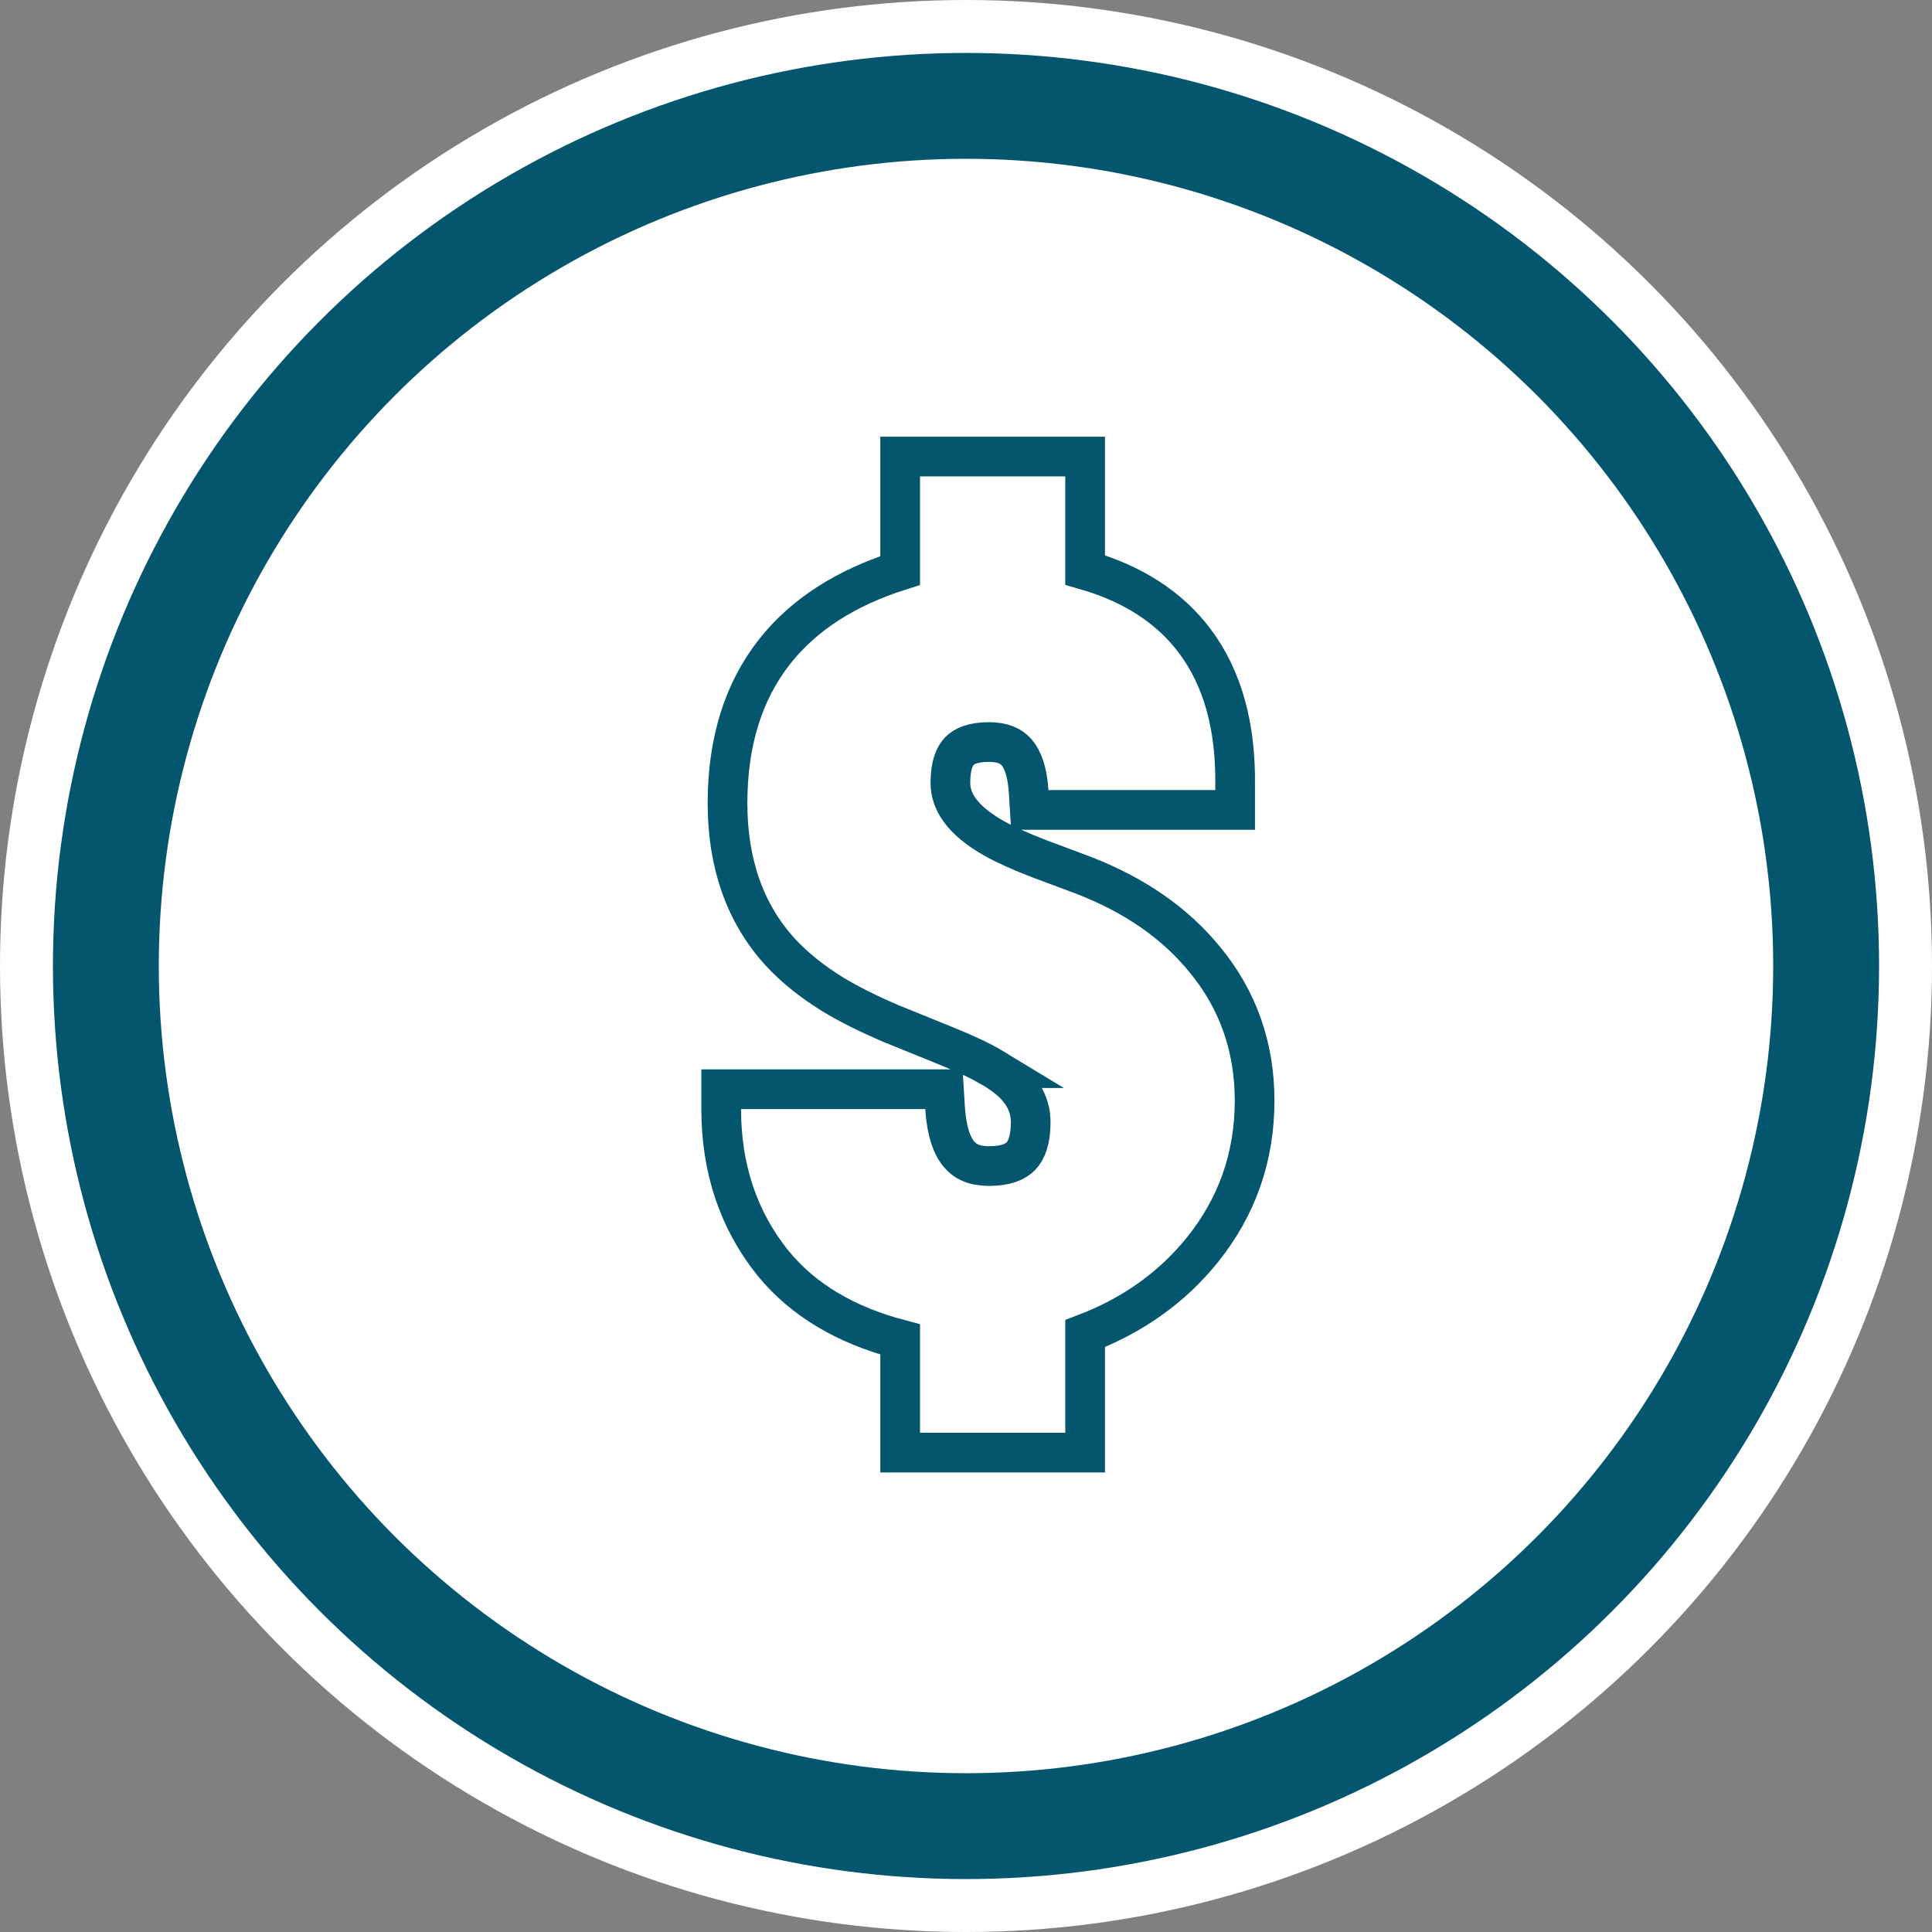
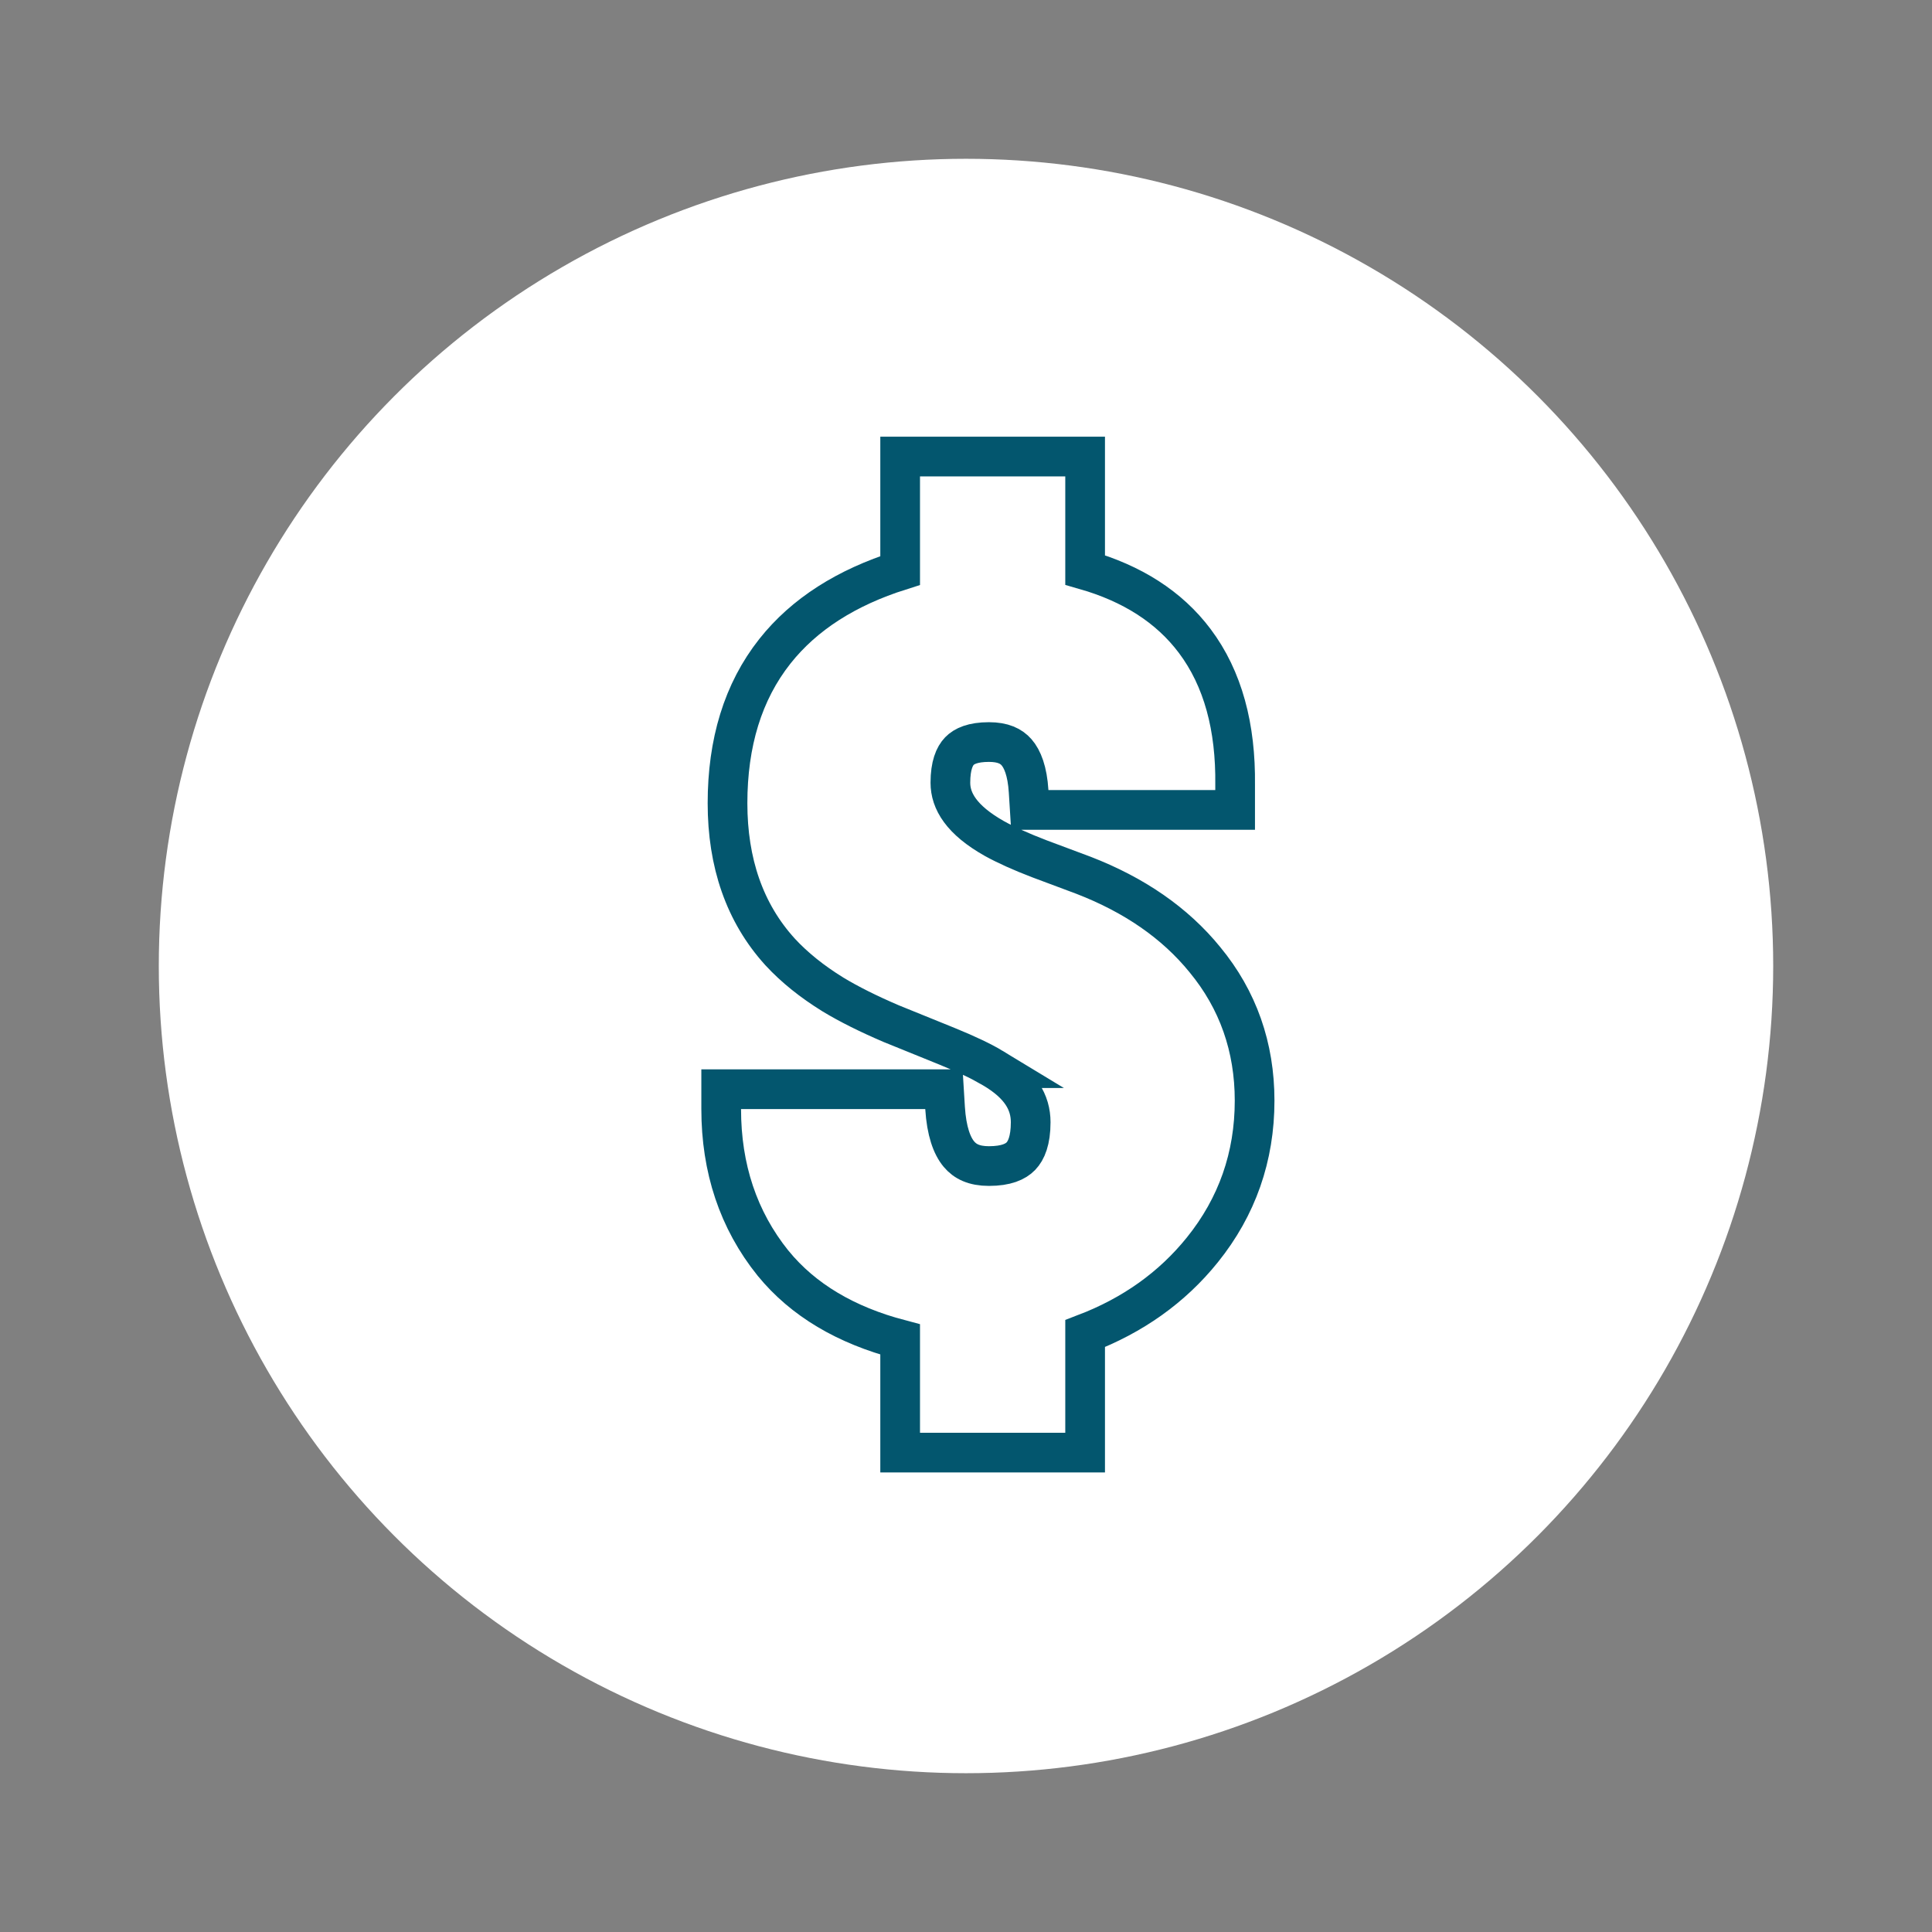
<svg xmlns="http://www.w3.org/2000/svg" width="73" height="73" viewBox="0 0 73 73" fill="none">
  <rect x="0" y="0" width="73" height="73" fill="#808080" stroke="none" />
-   <circle cx="36.5" cy="36.5" r="35.5" fill="#03566E" stroke="white" stroke-width="2" />
  <circle cx="36.5" cy="36.5" r="30.5" fill="white" />
-   <path d="M45.429 47.228L45.429 47.228C46.745 45.595 47.405 43.705 47.405 41.587C47.405 39.565 46.779 37.777 45.525 36.259C44.394 34.868 42.853 33.812 40.939 33.072L40.939 33.072L40.931 33.069L39.283 32.453C38.576 32.183 38.01 31.926 37.574 31.685C36.326 30.981 35.91 30.264 35.91 29.575C35.91 28.922 36.068 28.57 36.251 28.38C36.43 28.195 36.754 28.038 37.367 28.038C37.9 28.038 38.208 28.194 38.409 28.423C38.631 28.677 38.818 29.13 38.866 29.9L38.91 30.603H39.615H45.919H46.669V29.853V29.659C46.696 27.48 46.212 25.641 45.141 24.217C44.17 22.925 42.769 22.044 41.001 21.536V18V17.25H40.251H34.762H34.012V18V21.556C31.991 22.196 30.394 23.201 29.282 24.604C28.067 26.137 27.489 28.073 27.489 30.35C27.489 32.596 28.133 34.491 29.474 35.966L29.474 35.966L29.478 35.971C30.022 36.559 30.687 37.091 31.464 37.571L31.464 37.571L31.47 37.575C32.078 37.943 32.814 38.31 33.671 38.677L33.678 38.68L33.684 38.682L35.792 39.537C36.558 39.849 37.127 40.123 37.516 40.359L37.515 40.359L37.524 40.364C38.56 40.974 38.944 41.655 38.944 42.403C38.944 43.095 38.776 43.476 38.573 43.686C38.375 43.891 38.021 44.059 37.367 44.059C36.803 44.059 36.462 43.885 36.229 43.604C35.971 43.293 35.764 42.749 35.709 41.859L35.666 41.155H34.961H28H27.25V41.905C27.25 44.141 27.895 46.094 29.205 47.725L29.205 47.725L29.209 47.729C30.349 49.127 31.971 50.074 34.012 50.611V54.136V54.886H34.762H40.251H41.001V54.136V50.389C42.801 49.701 44.284 48.65 45.429 47.228Z" stroke="#03566E" stroke-width="1.5" />
+   <path d="M45.429 47.228L45.429 47.228C46.745 45.595 47.405 43.705 47.405 41.587C47.405 39.565 46.779 37.777 45.525 36.259C44.394 34.868 42.853 33.812 40.939 33.072L40.939 33.072L40.931 33.069L39.283 32.453C38.576 32.183 38.01 31.926 37.574 31.685C36.326 30.981 35.91 30.264 35.91 29.575C35.91 28.922 36.068 28.57 36.251 28.38C36.43 28.195 36.754 28.038 37.367 28.038C37.9 28.038 38.208 28.194 38.409 28.423C38.631 28.677 38.818 29.13 38.866 29.9L38.91 30.603H39.615H45.919H46.669V29.853V29.659C46.696 27.48 46.212 25.641 45.141 24.217C44.17 22.925 42.769 22.044 41.001 21.536V18V17.25H40.251H34.762H34.012V18V21.556C31.991 22.196 30.394 23.201 29.282 24.604C28.067 26.137 27.489 28.073 27.489 30.35C27.489 32.596 28.133 34.491 29.474 35.966L29.474 35.966L29.478 35.971C30.022 36.559 30.687 37.091 31.464 37.571L31.464 37.571L31.47 37.575C32.078 37.943 32.814 38.31 33.671 38.677L33.678 38.68L33.684 38.682L35.792 39.537C36.558 39.849 37.127 40.123 37.516 40.359L37.515 40.359L37.524 40.364C38.56 40.974 38.944 41.655 38.944 42.403C38.944 43.095 38.776 43.476 38.573 43.686C38.375 43.891 38.021 44.059 37.367 44.059C36.803 44.059 36.462 43.885 36.229 43.604C35.971 43.293 35.764 42.749 35.709 41.859L35.666 41.155H34.961H28H27.25V41.905C27.25 44.141 27.895 46.094 29.205 47.725L29.205 47.725L29.209 47.729C30.349 49.127 31.971 50.074 34.012 50.611V54.136V54.886H34.762H41.001V54.136V50.389C42.801 49.701 44.284 48.65 45.429 47.228Z" stroke="#03566E" stroke-width="1.5" />
</svg>